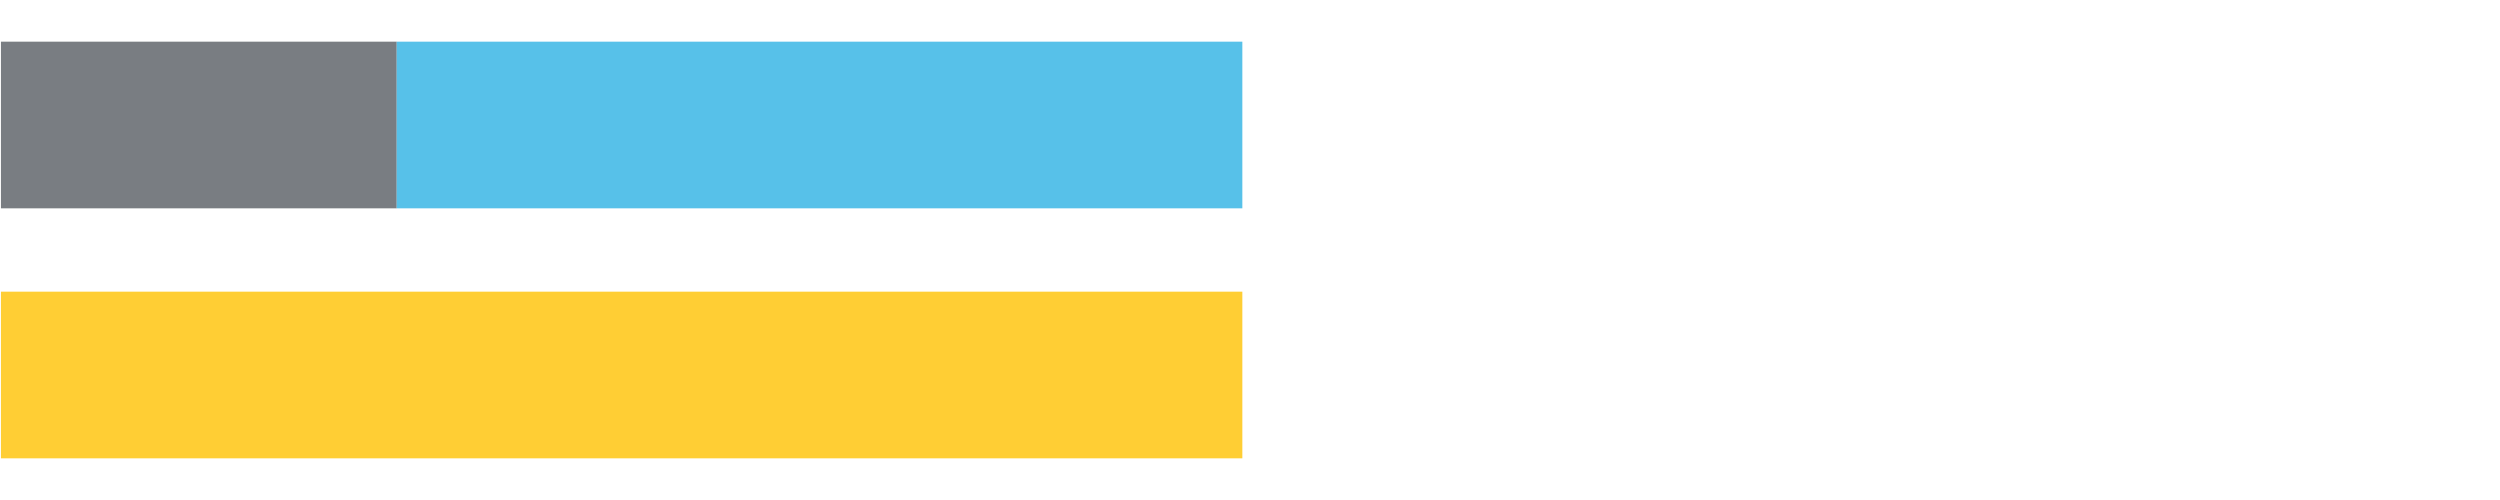
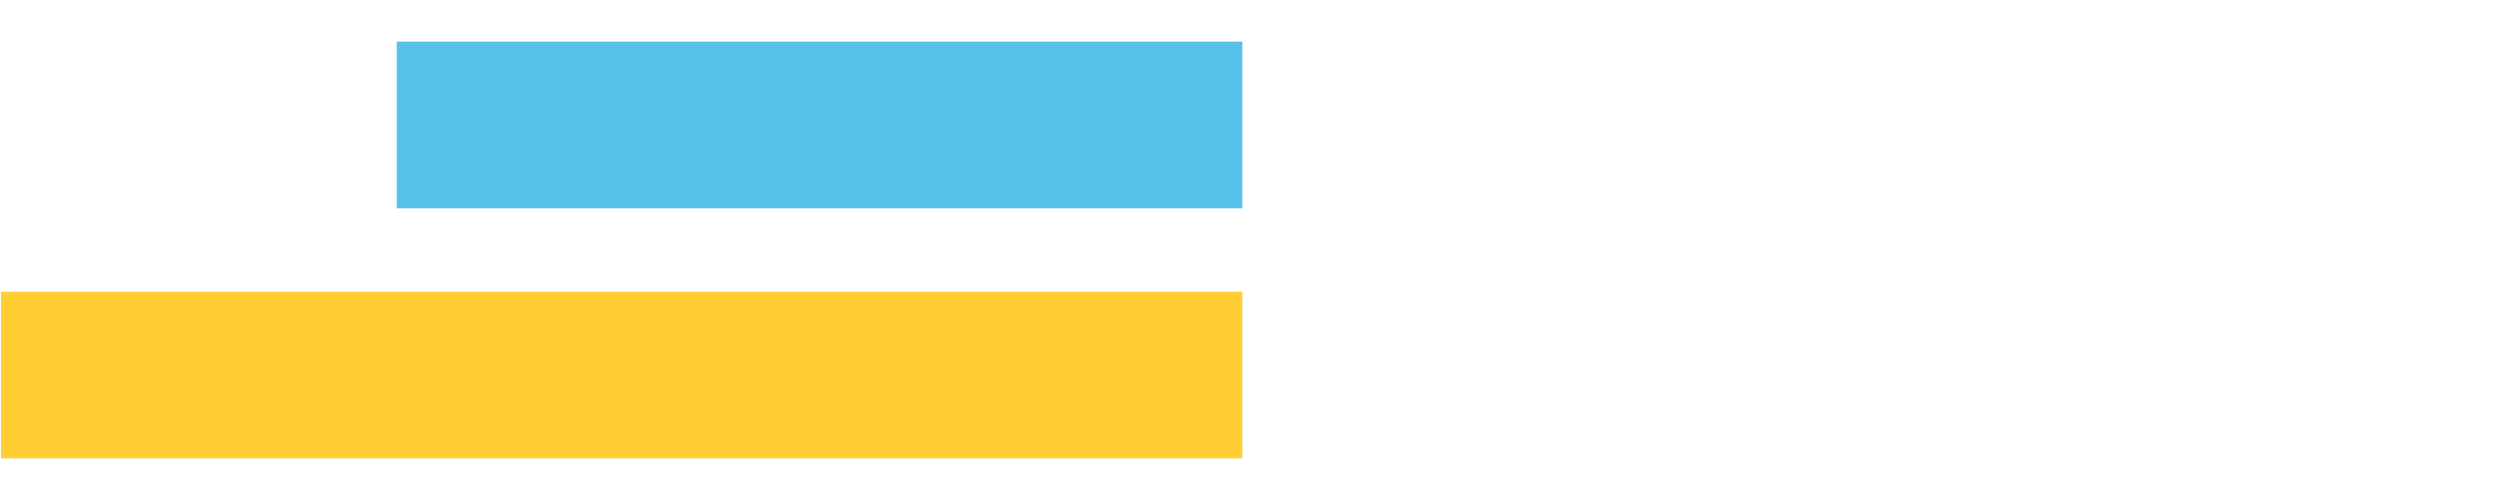
<svg xmlns="http://www.w3.org/2000/svg" width="1080pt" height="216pt" viewBox="0 0 1080 216" version="1.1">
  <g>
-     <path style="stroke:none;fill-rule:nonzero;fill:#797D82;fill-opacity:1;" d="M 0.409 18 L 0.409 90 L 171.39 90 L 171.39 18 Z M 0.409 18" />
    <path style="stroke:none;fill-rule:nonzero;fill:#57C1E9;fill-opacity:1;" d="M 171.39 18 L 171.39 90 L 536.692 90 L 536.692 18 Z M 171.39 18" />
    <path style="stroke:none;fill-rule:nonzero;fill:#FFCE34;fill-opacity:1;" d="M 0.409 126 L 0.409 198 L 536.692 198 L 536.692 126 Z M 0.409 126" />
  </g>
</svg>